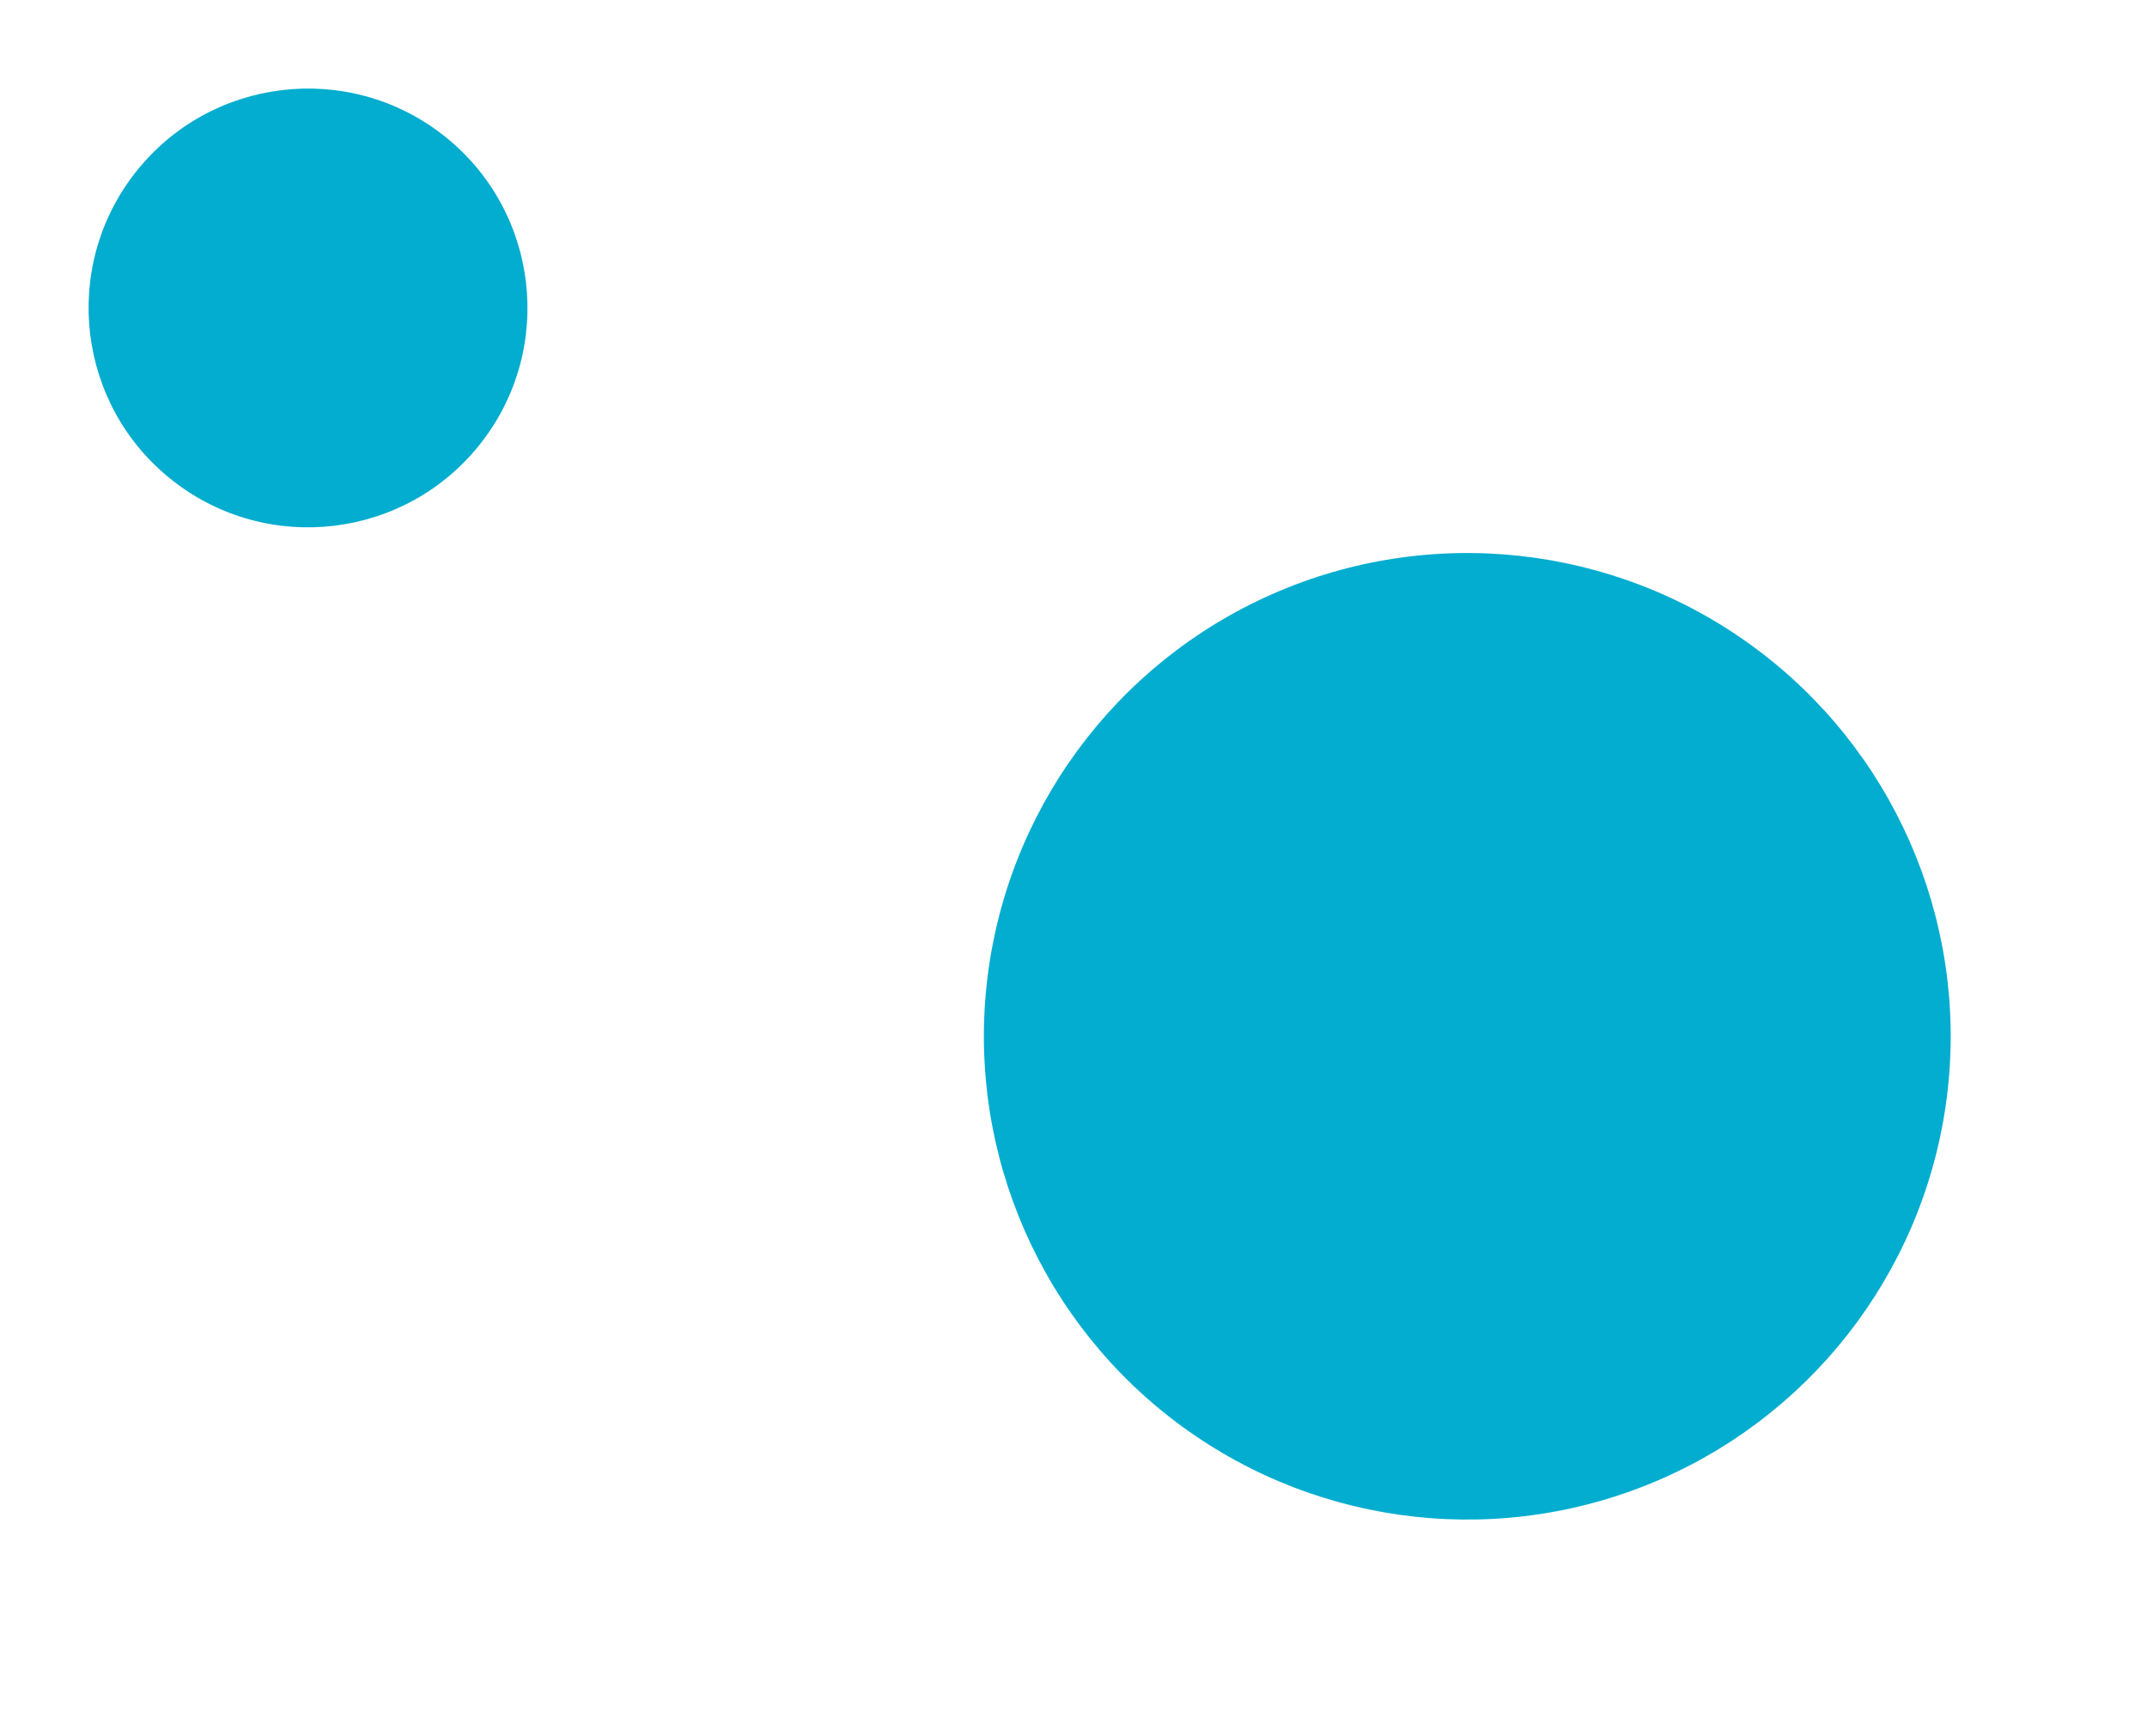
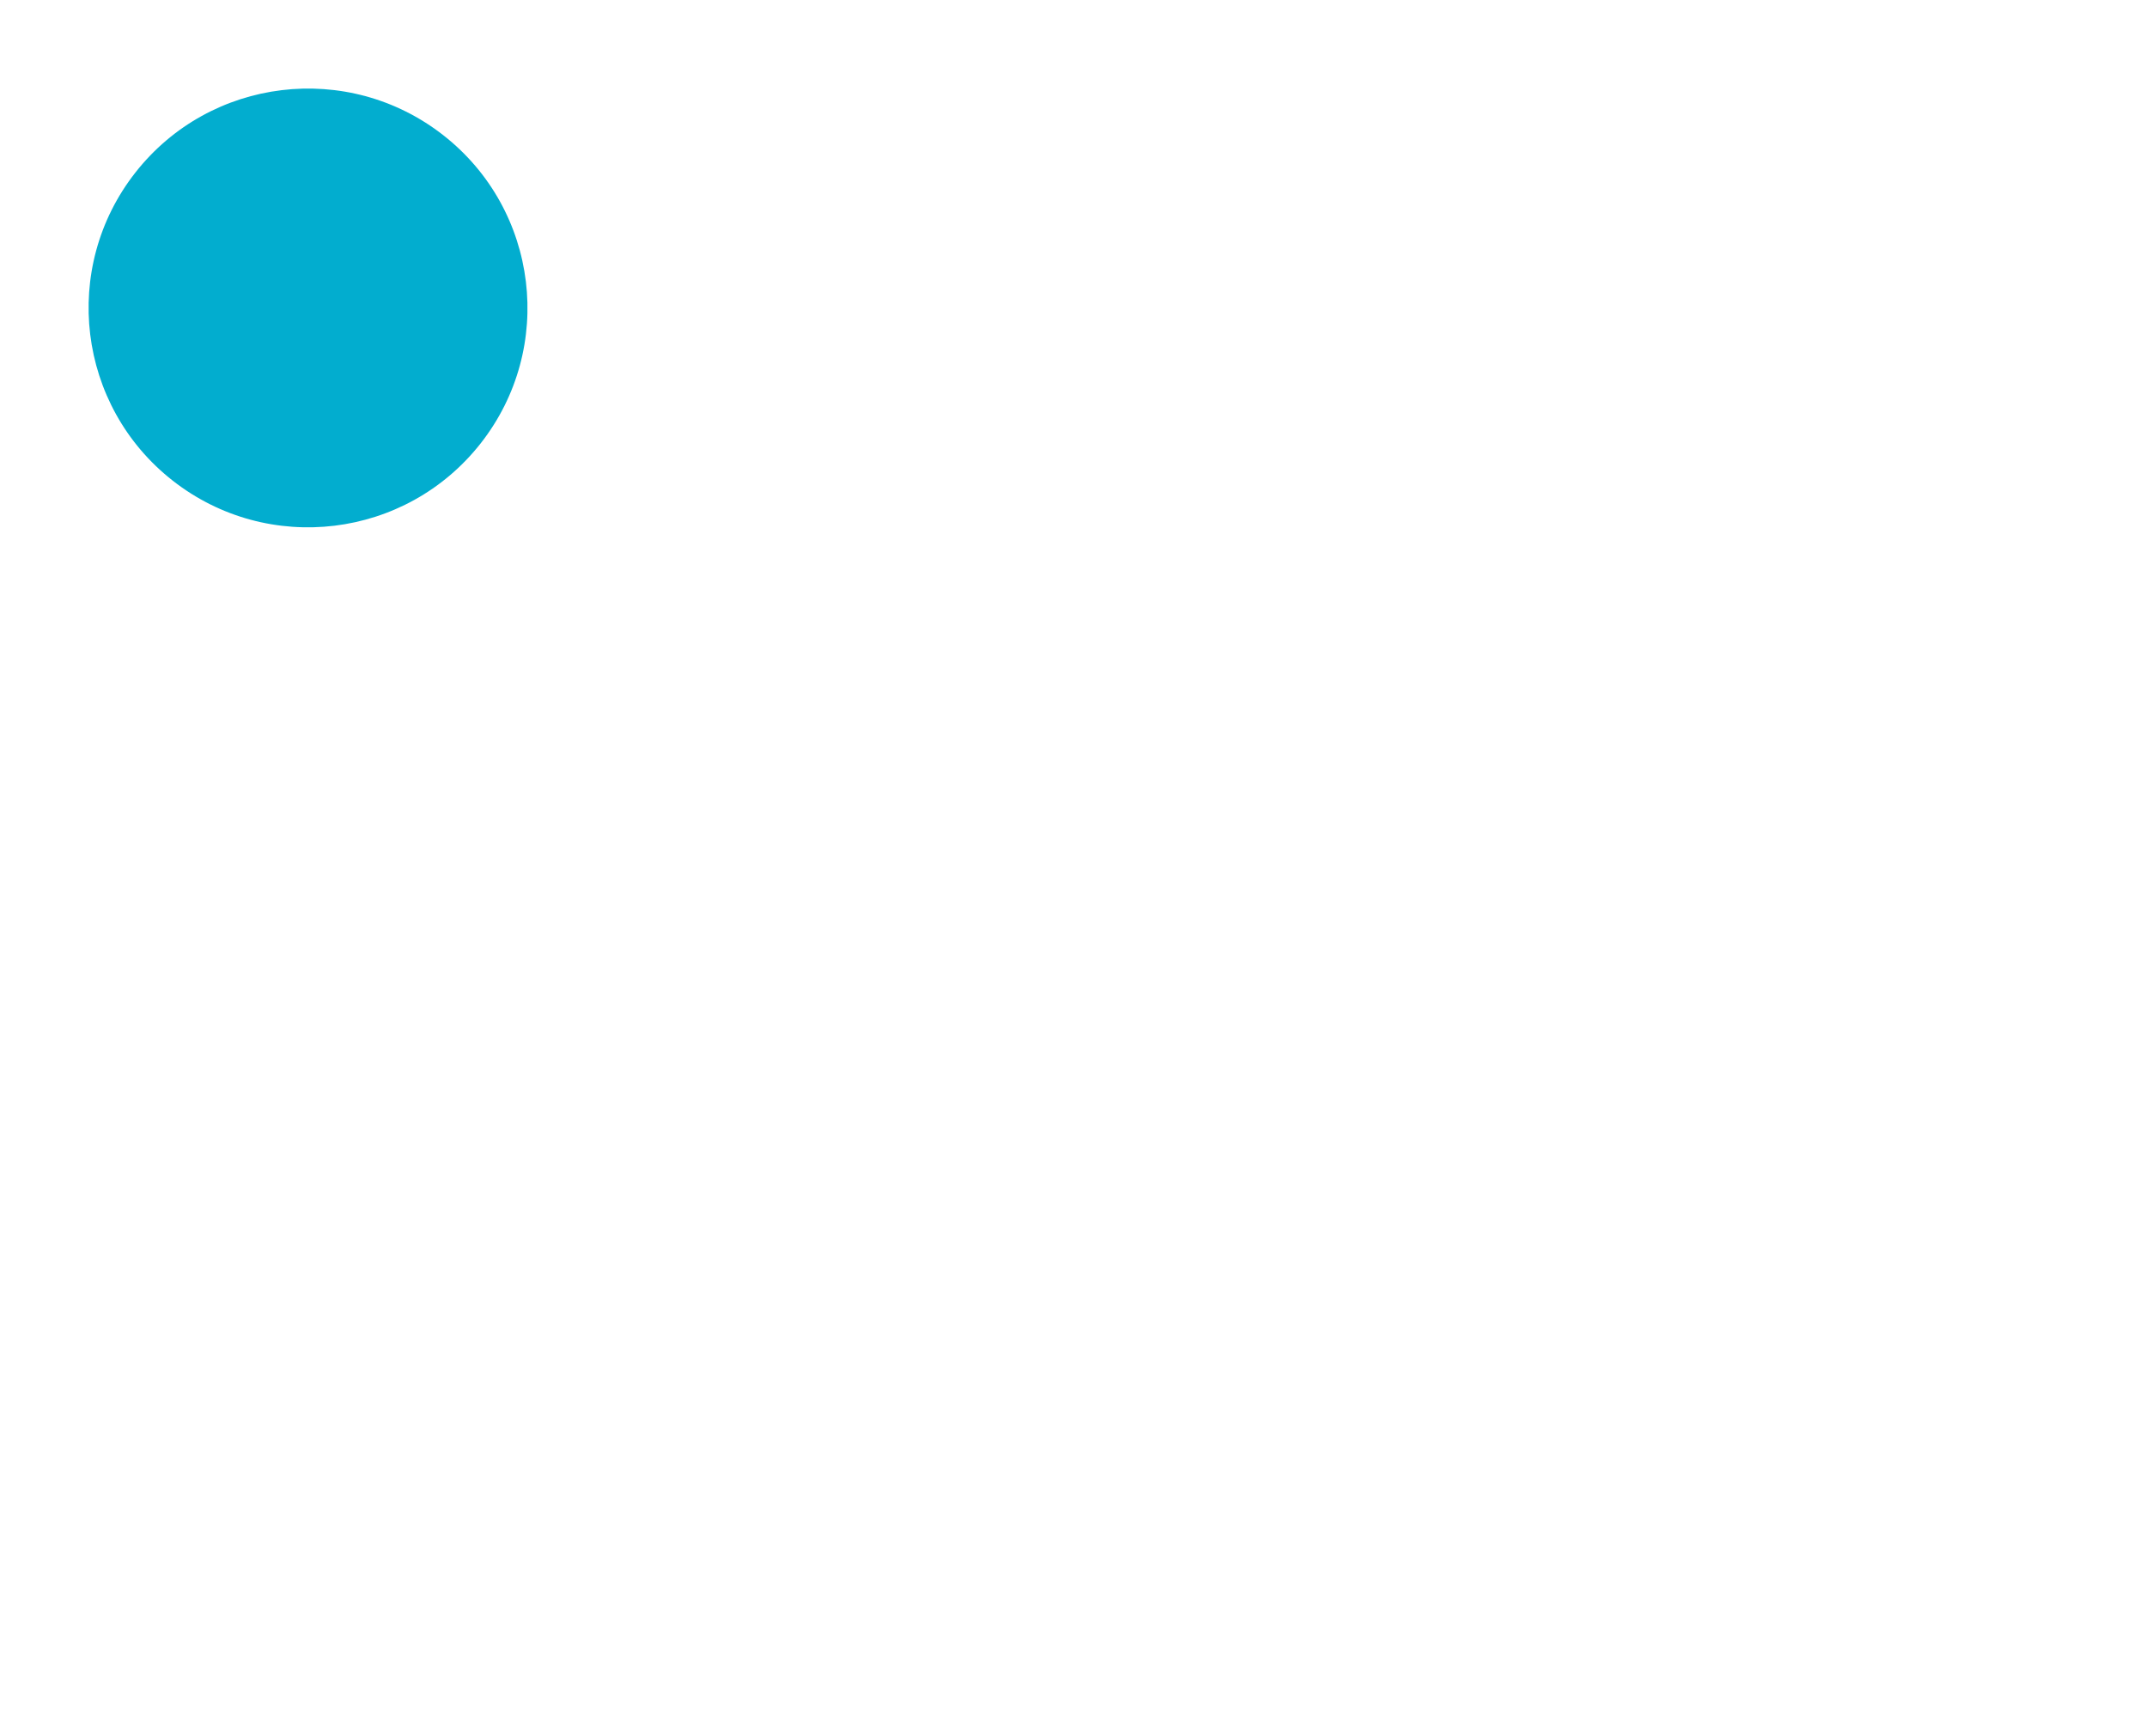
<svg xmlns="http://www.w3.org/2000/svg" width="89" height="72" viewBox="0 0 89 72" fill="none">
-   <circle r="20.038" transform="matrix(-0.617 0.787 0.787 0.617 60.824 42.97)" fill="#02ADCF" />
  <circle r="9.096" transform="matrix(-0.617 0.787 0.787 0.617 12.769 12.769)" fill="#02ADCF" />
</svg>